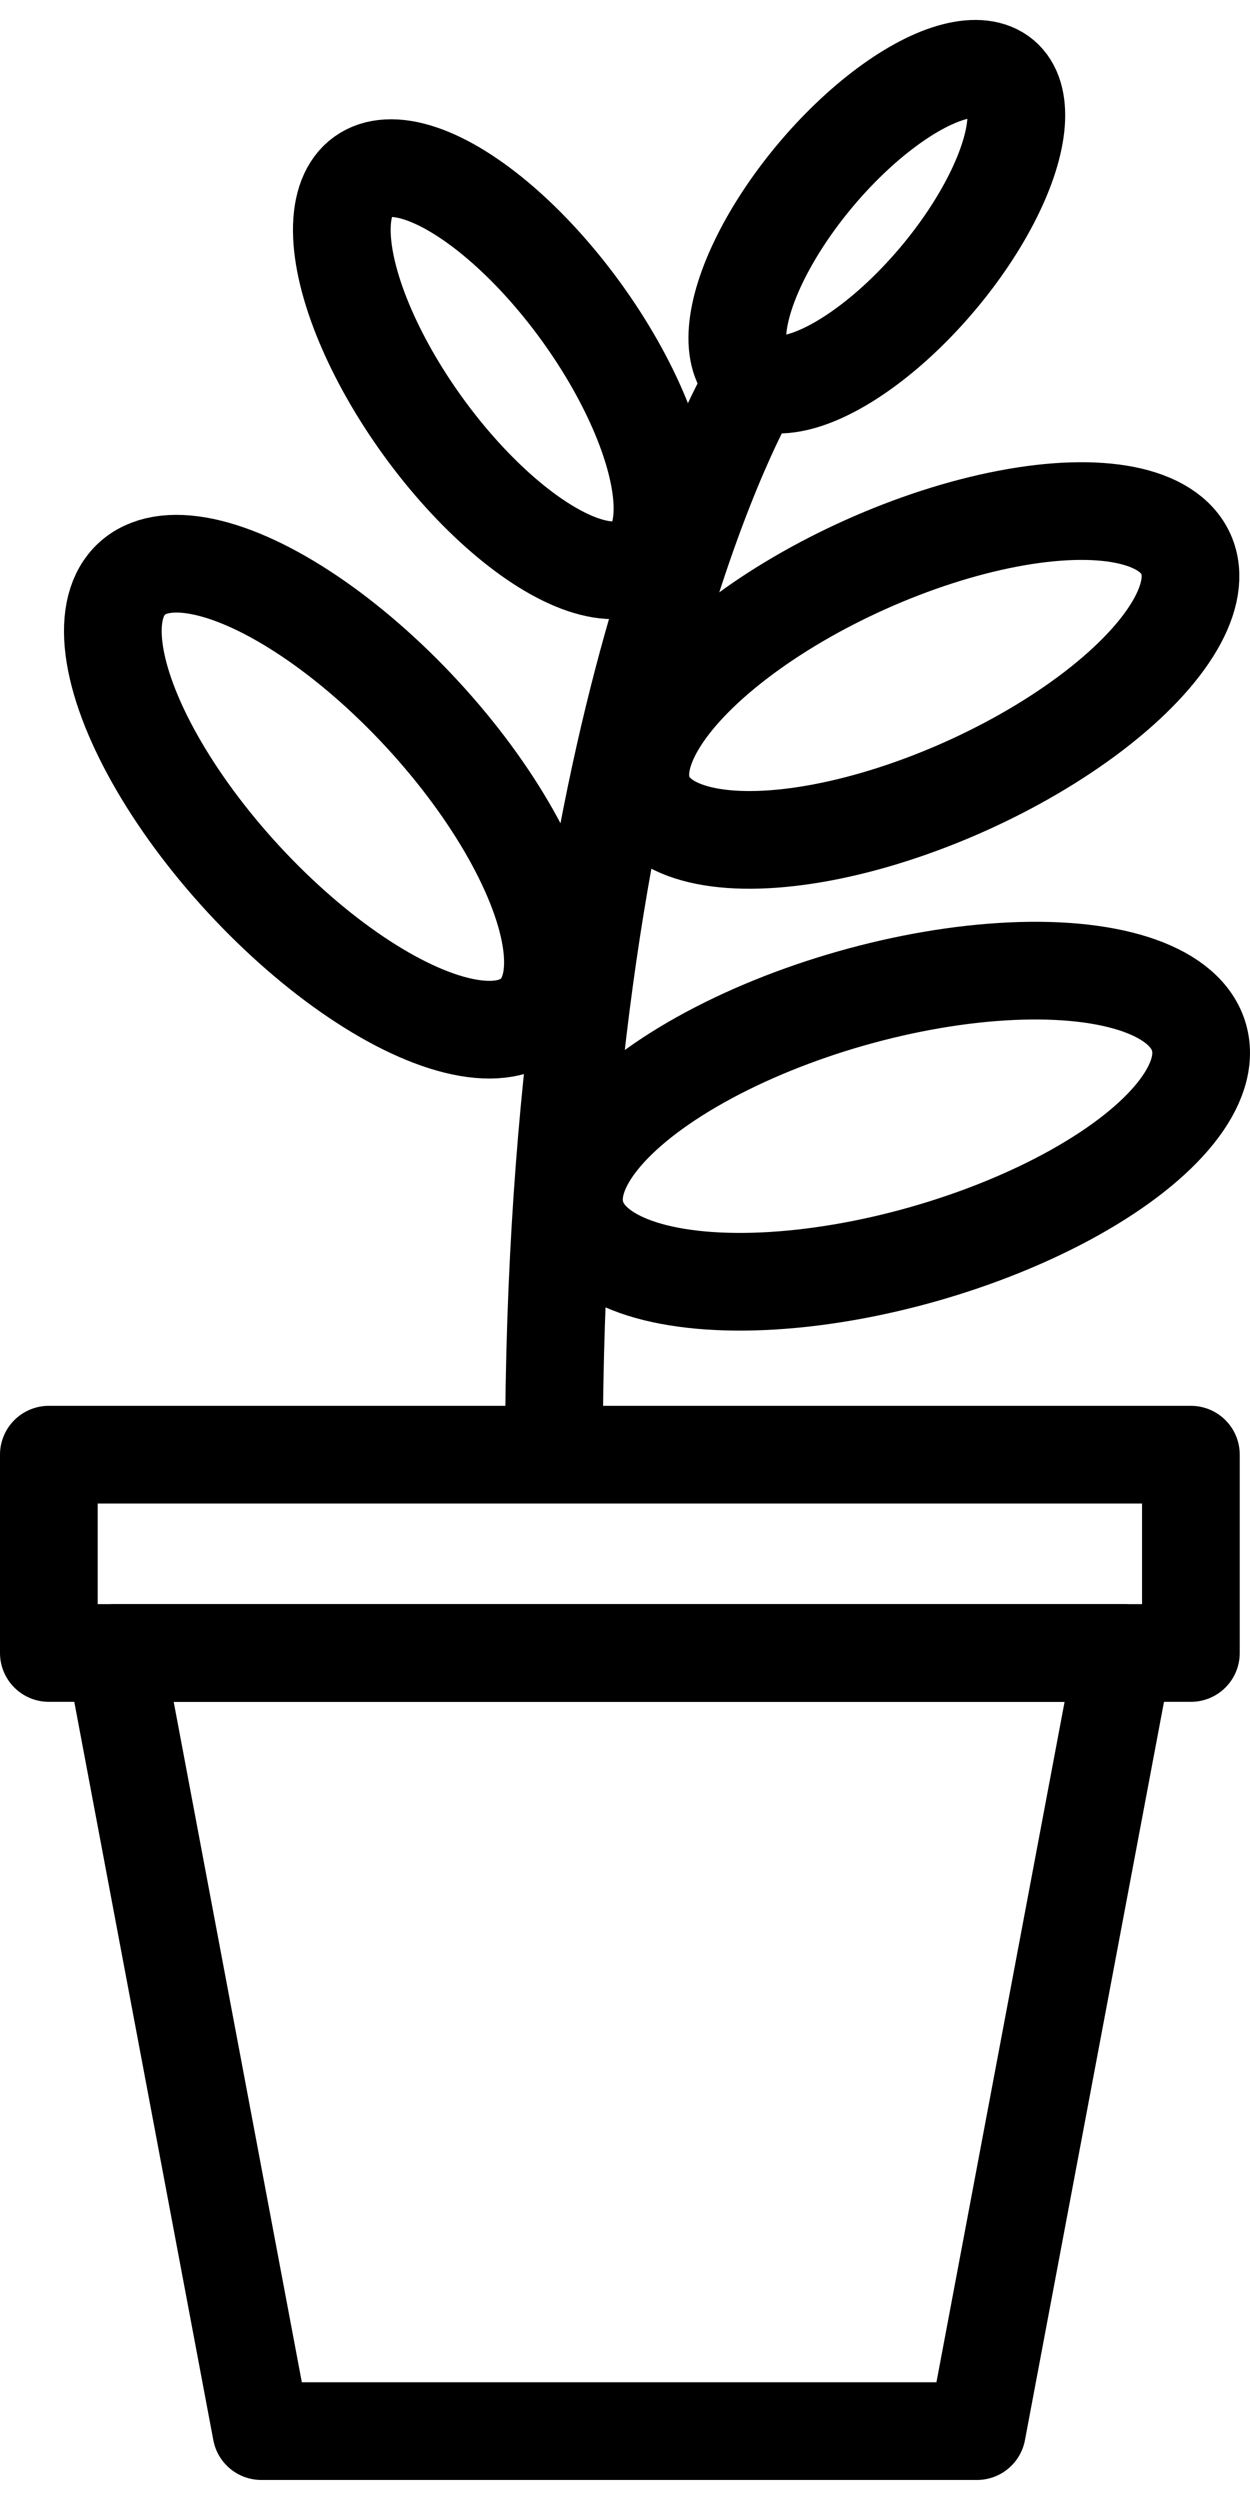
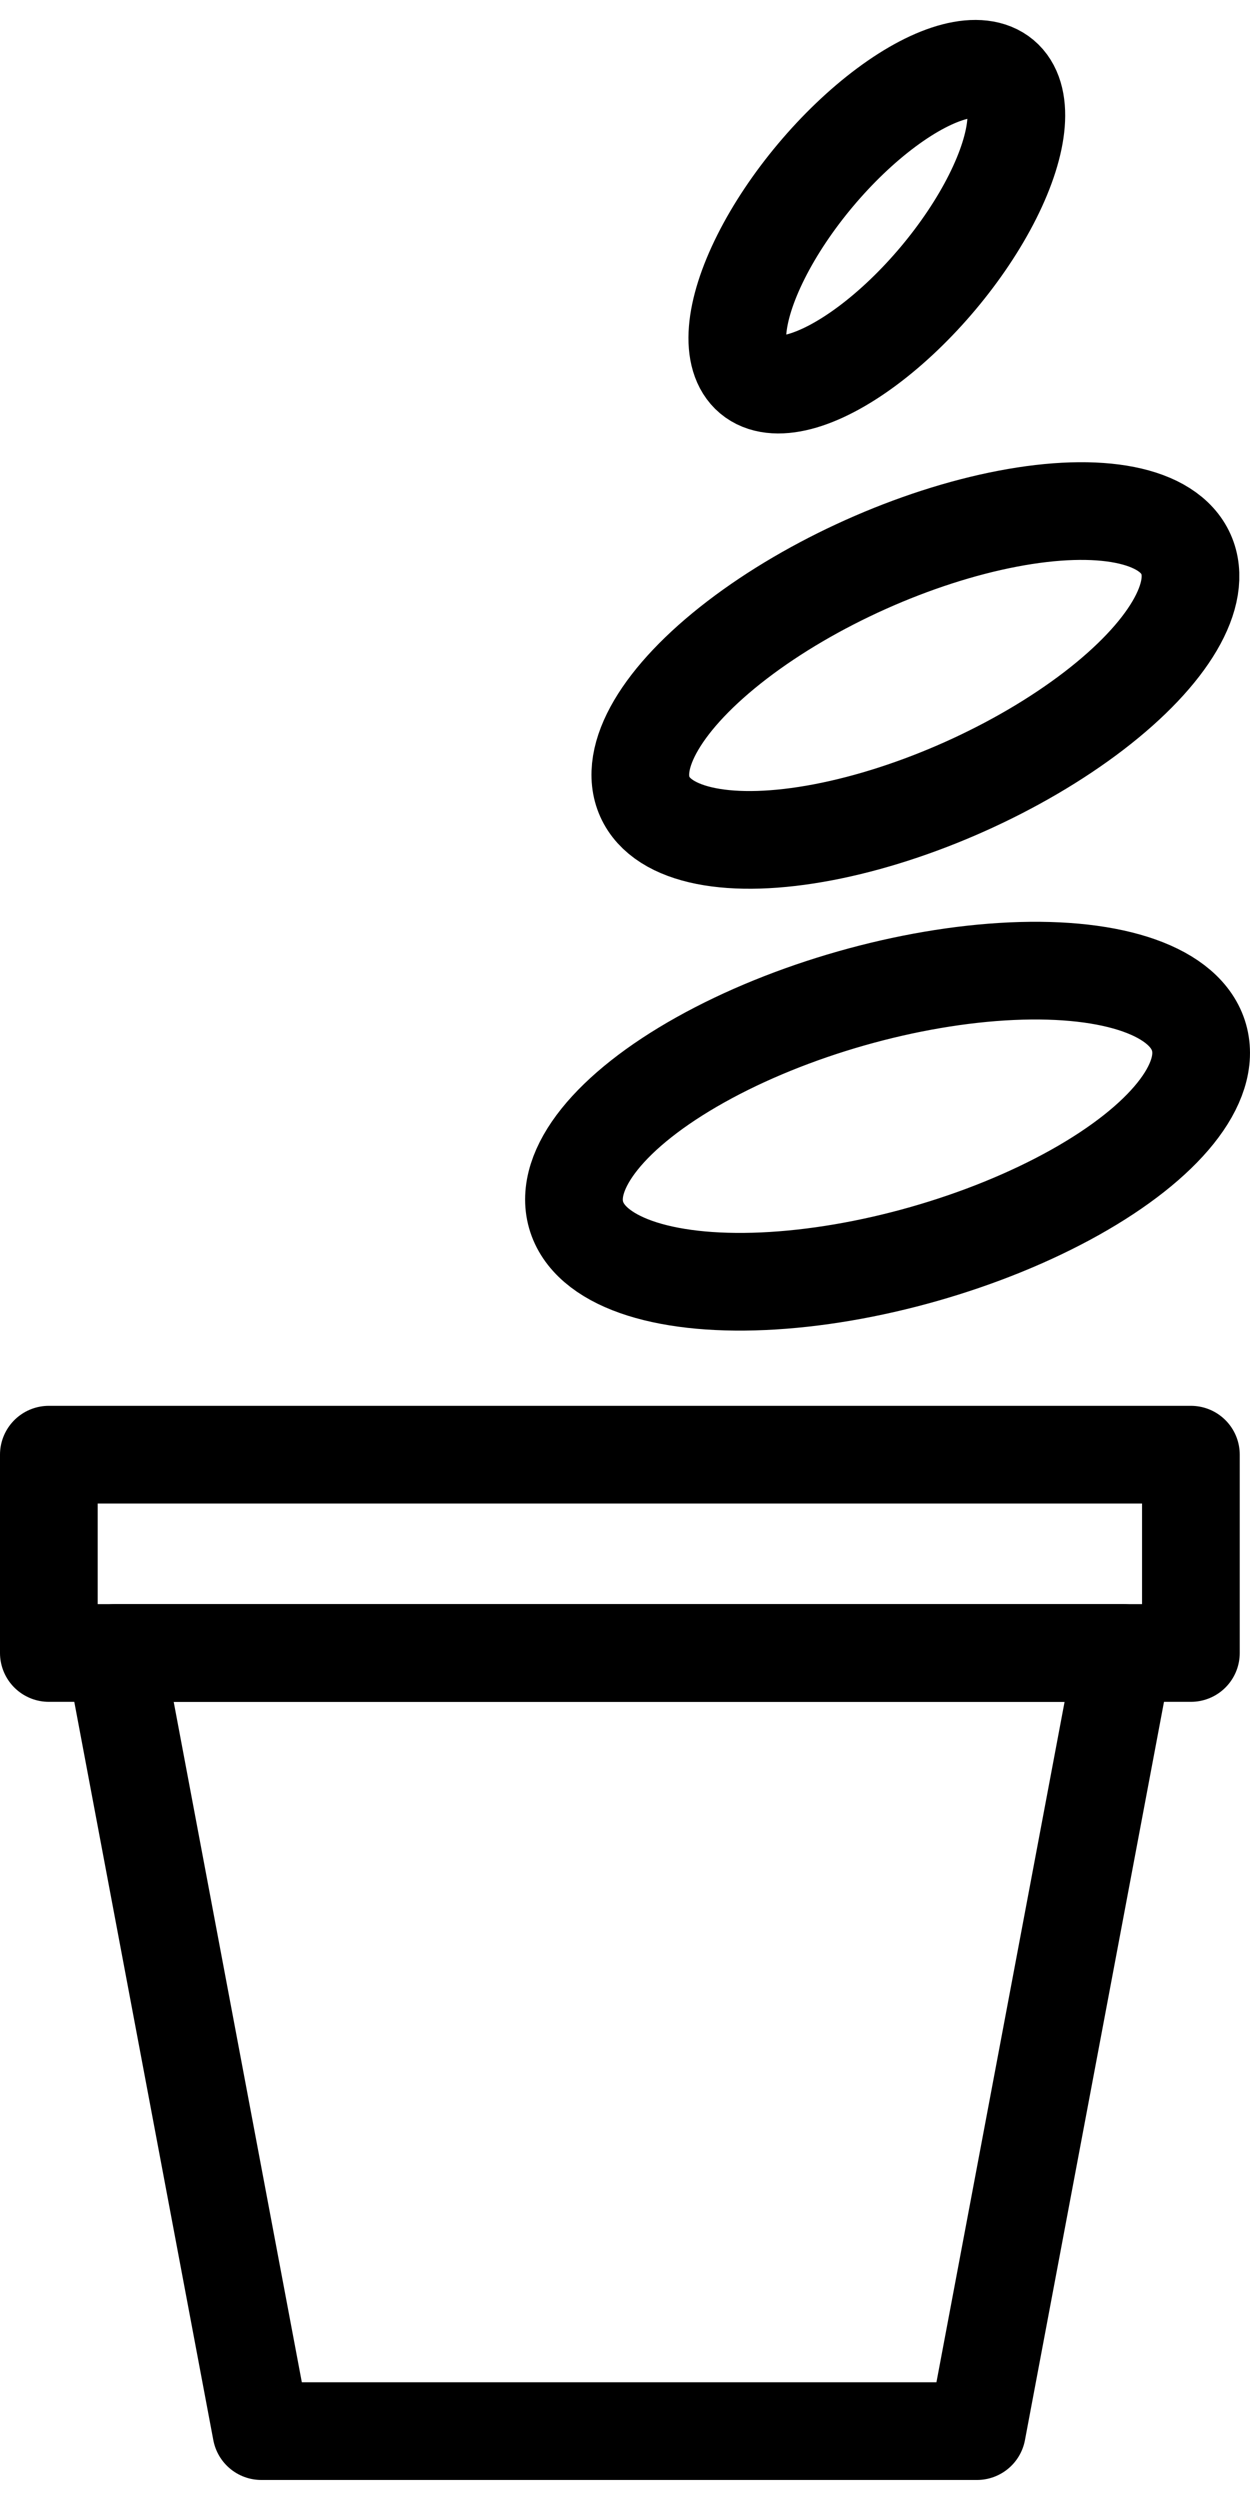
<svg xmlns="http://www.w3.org/2000/svg" width="25" height="50" viewBox="0 0 25.59 50.36">
  <defs>
    <style>.cls-1{fill:none;stroke:#000;stroke-linecap:round;stroke-linejoin:round;stroke-width:2px;}</style>
  </defs>
  <title>icon_plant</title>
  <g id="Calque_2" data-name="Calque 2">
    <g id="Calque_1-2" data-name="Calque 1">
      <g id="Groupe_33" data-name="Groupe 33">
        <rect id="Rectangle_14" data-name="Rectangle 14" class="cls-1" x="1" y="29.37" width="23.38" height="4.06" />
        <path id="Tracé_38" data-name="Tracé 38" class="cls-1" d="M20,49.36H5.35l-3-15.93H23Z" />
        <ellipse id="Ellipse_19" data-name="Ellipse 19" class="cls-1" cx="18.17" cy="22.65" rx="6.63" ry="2.72" transform="translate(-5.51 5.84) rotate(-15.9)" />
        <ellipse id="Ellipse_20" data-name="Ellipse 20" class="cls-1" cx="18.74" cy="13.42" rx="6.07" ry="2.49" transform="translate(-3.85 8.84) rotate(-24.15)" />
        <ellipse id="Ellipse_21" data-name="Ellipse 21" class="cls-1" cx="17.95" cy="4.23" rx="3.99" ry="1.64" transform="translate(3.17 15.26) rotate(-49.99)" />
-         <ellipse id="Ellipse_22" data-name="Ellipse 22" class="cls-1" cx="10.28" cy="7.15" rx="2" ry="4.87" transform="translate(-2.24 7.38) rotate(-35.88)" />
-         <ellipse id="Ellipse_23" data-name="Ellipse 23" class="cls-1" cx="6.82" cy="15.9" rx="2.49" ry="6.07" transform="translate(-8.98 8.84) rotate(-42.7)" />
-         <path id="Tracé_39" data-name="Tracé 39" class="cls-1" d="M15.34,7.58s-4,6.79-4,21.79" />
      </g>
    </g>
  </g>
</svg>